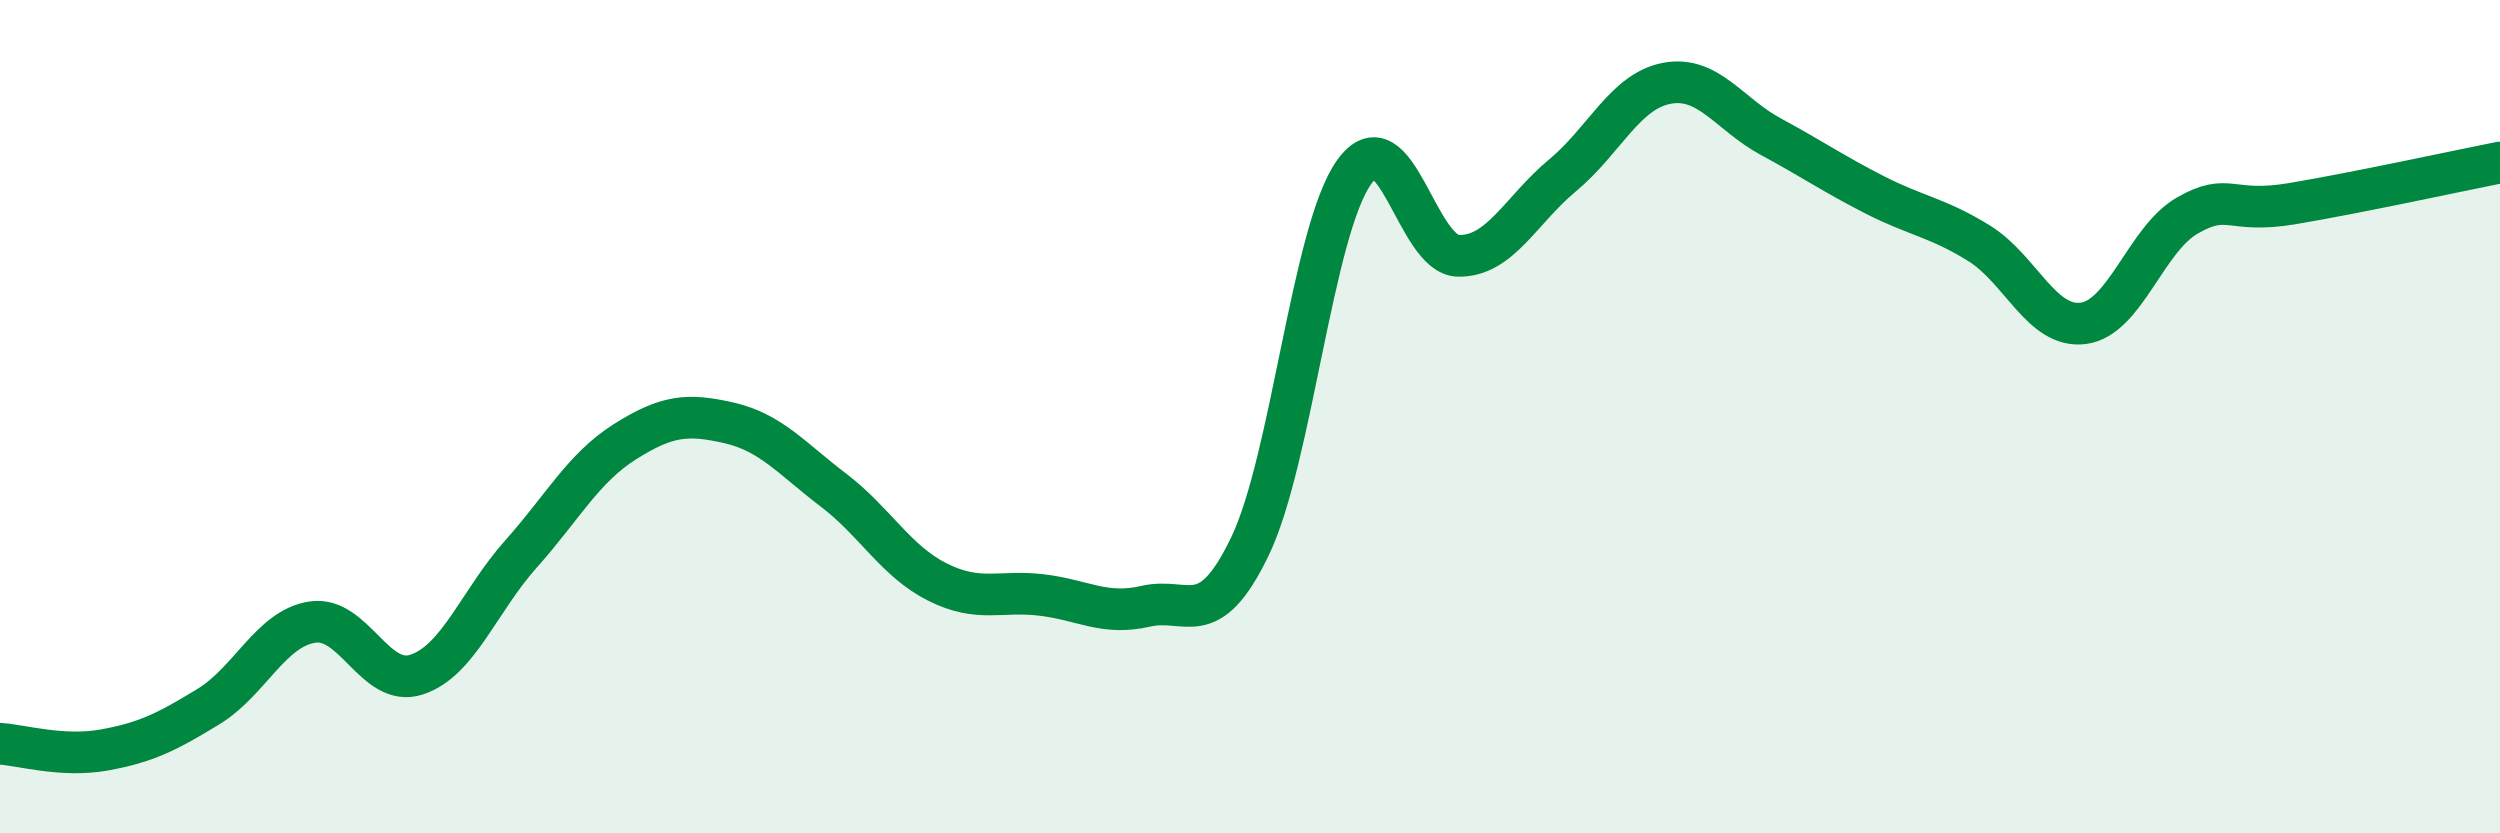
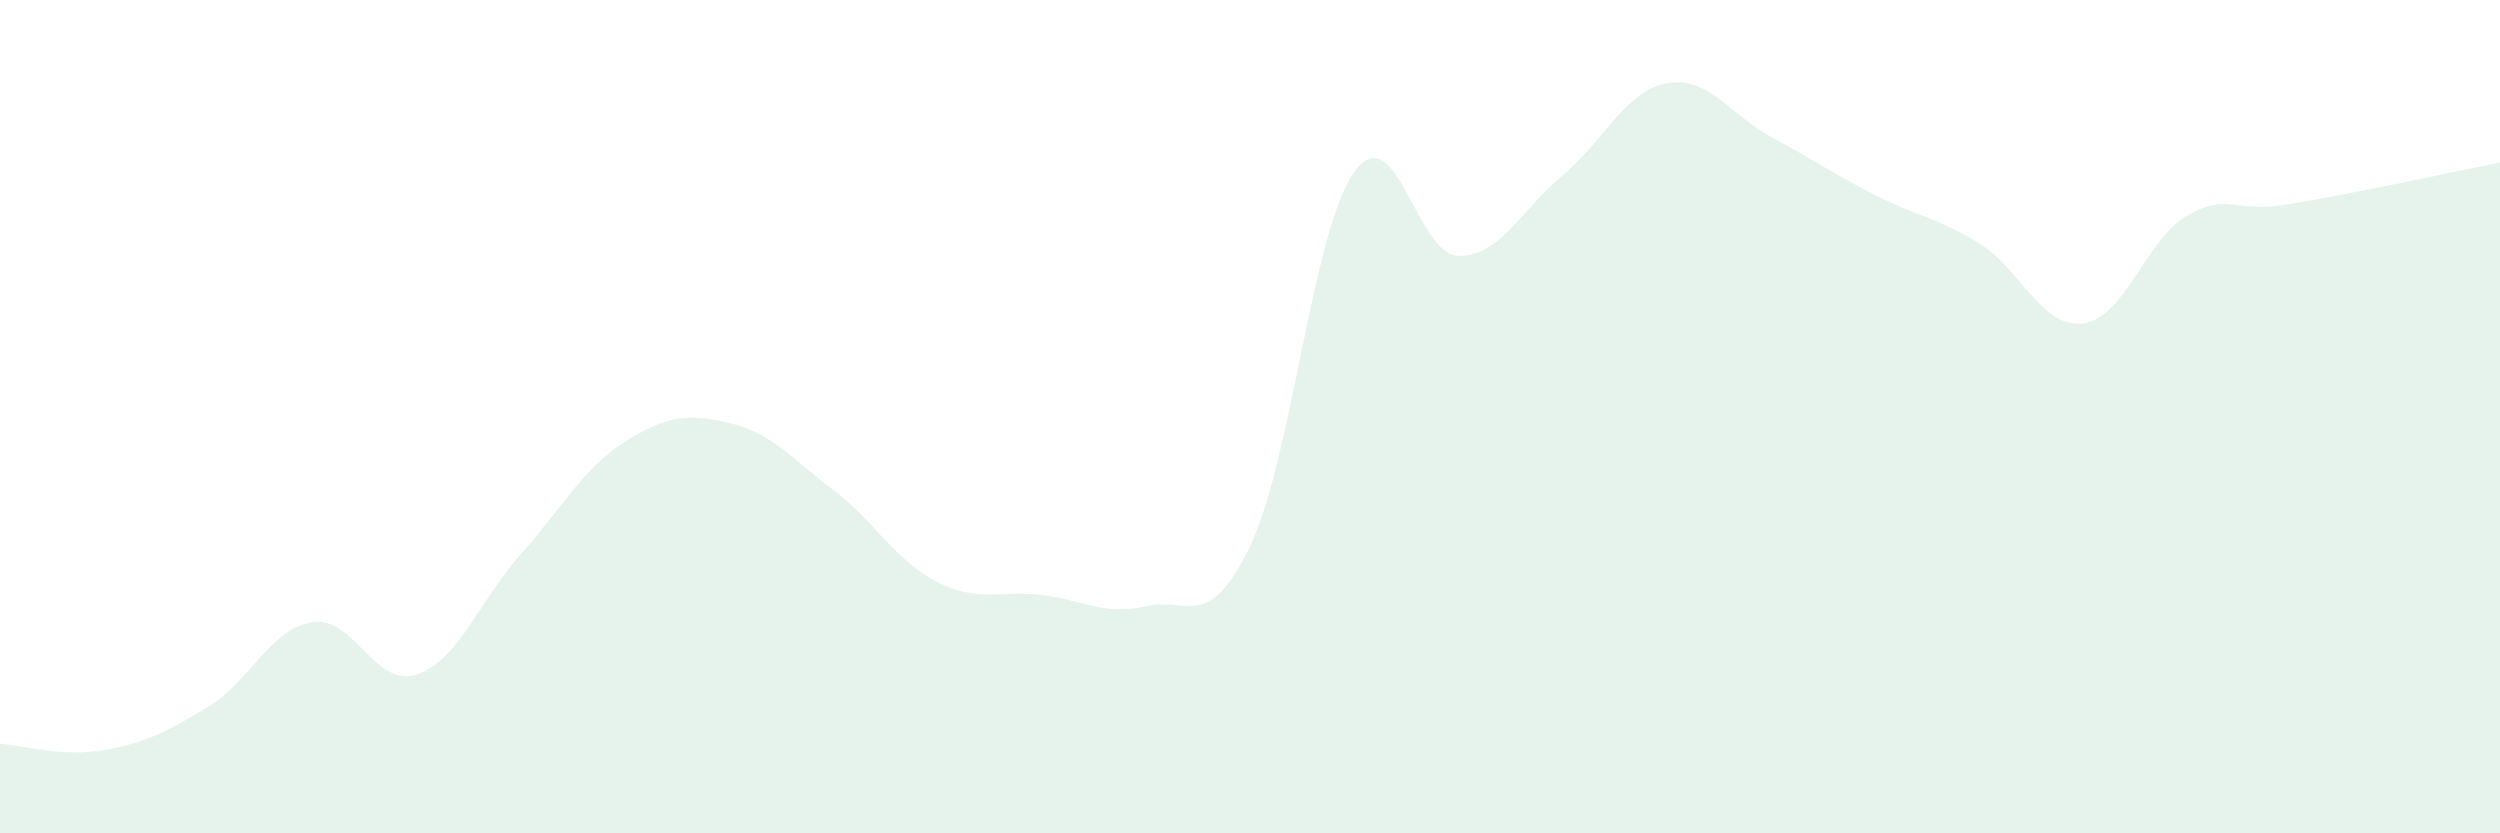
<svg xmlns="http://www.w3.org/2000/svg" width="60" height="20" viewBox="0 0 60 20">
  <path d="M 0,17.85 C 0.5,17.88 1.5,18.18 2.5,18 C 3.5,17.82 4,17.57 5,16.96 C 6,16.35 6.5,15.08 7.5,14.93 C 8.5,14.78 9,16.52 10,16.19 C 11,15.86 11.5,14.42 12.5,13.3 C 13.5,12.18 14,11.23 15,10.6 C 16,9.97 16.5,9.92 17.5,10.15 C 18.5,10.38 19,11 20,11.76 C 21,12.52 21.5,13.47 22.5,13.97 C 23.5,14.47 24,14.16 25,14.28 C 26,14.4 26.5,14.78 27.5,14.55 C 28.5,14.32 29,15.19 30,13.11 C 31,11.03 31.5,5.52 32.5,4.13 C 33.5,2.74 34,6.12 35,6.14 C 36,6.16 36.5,5.04 37.5,4.21 C 38.5,3.38 39,2.19 40,2 C 41,1.81 41.5,2.74 42.5,3.28 C 43.5,3.82 44,4.17 45,4.68 C 46,5.19 46.5,5.22 47.5,5.84 C 48.5,6.46 49,7.89 50,7.76 C 51,7.63 51.5,5.74 52.5,5.17 C 53.5,4.6 53.5,5.14 55,4.89 C 56.5,4.64 59,4.1 60,3.9L60 20L0 20Z" fill="#008740" opacity="0.1" stroke-linecap="round" stroke-linejoin="round" />
-   <path d="M 0,17.85 C 0.5,17.88 1.5,18.18 2.5,18 C 3.5,17.82 4,17.57 5,16.96 C 6,16.35 6.5,15.08 7.5,14.93 C 8.5,14.78 9,16.52 10,16.19 C 11,15.86 11.5,14.42 12.5,13.3 C 13.5,12.18 14,11.23 15,10.6 C 16,9.97 16.5,9.92 17.5,10.15 C 18.5,10.38 19,11 20,11.76 C 21,12.52 21.5,13.47 22.5,13.97 C 23.5,14.47 24,14.16 25,14.28 C 26,14.4 26.5,14.78 27.5,14.55 C 28.5,14.32 29,15.19 30,13.11 C 31,11.03 31.5,5.52 32.5,4.13 C 33.5,2.74 34,6.12 35,6.14 C 36,6.16 36.5,5.04 37.5,4.21 C 38.5,3.38 39,2.19 40,2 C 41,1.81 41.5,2.74 42.5,3.28 C 43.5,3.82 44,4.17 45,4.68 C 46,5.19 46.5,5.22 47.5,5.84 C 48.5,6.46 49,7.89 50,7.76 C 51,7.63 51.5,5.74 52.5,5.17 C 53.5,4.6 53.5,5.14 55,4.89 C 56.5,4.64 59,4.1 60,3.9" stroke="#008740" stroke-width="1" fill="none" stroke-linecap="round" stroke-linejoin="round" />
</svg>